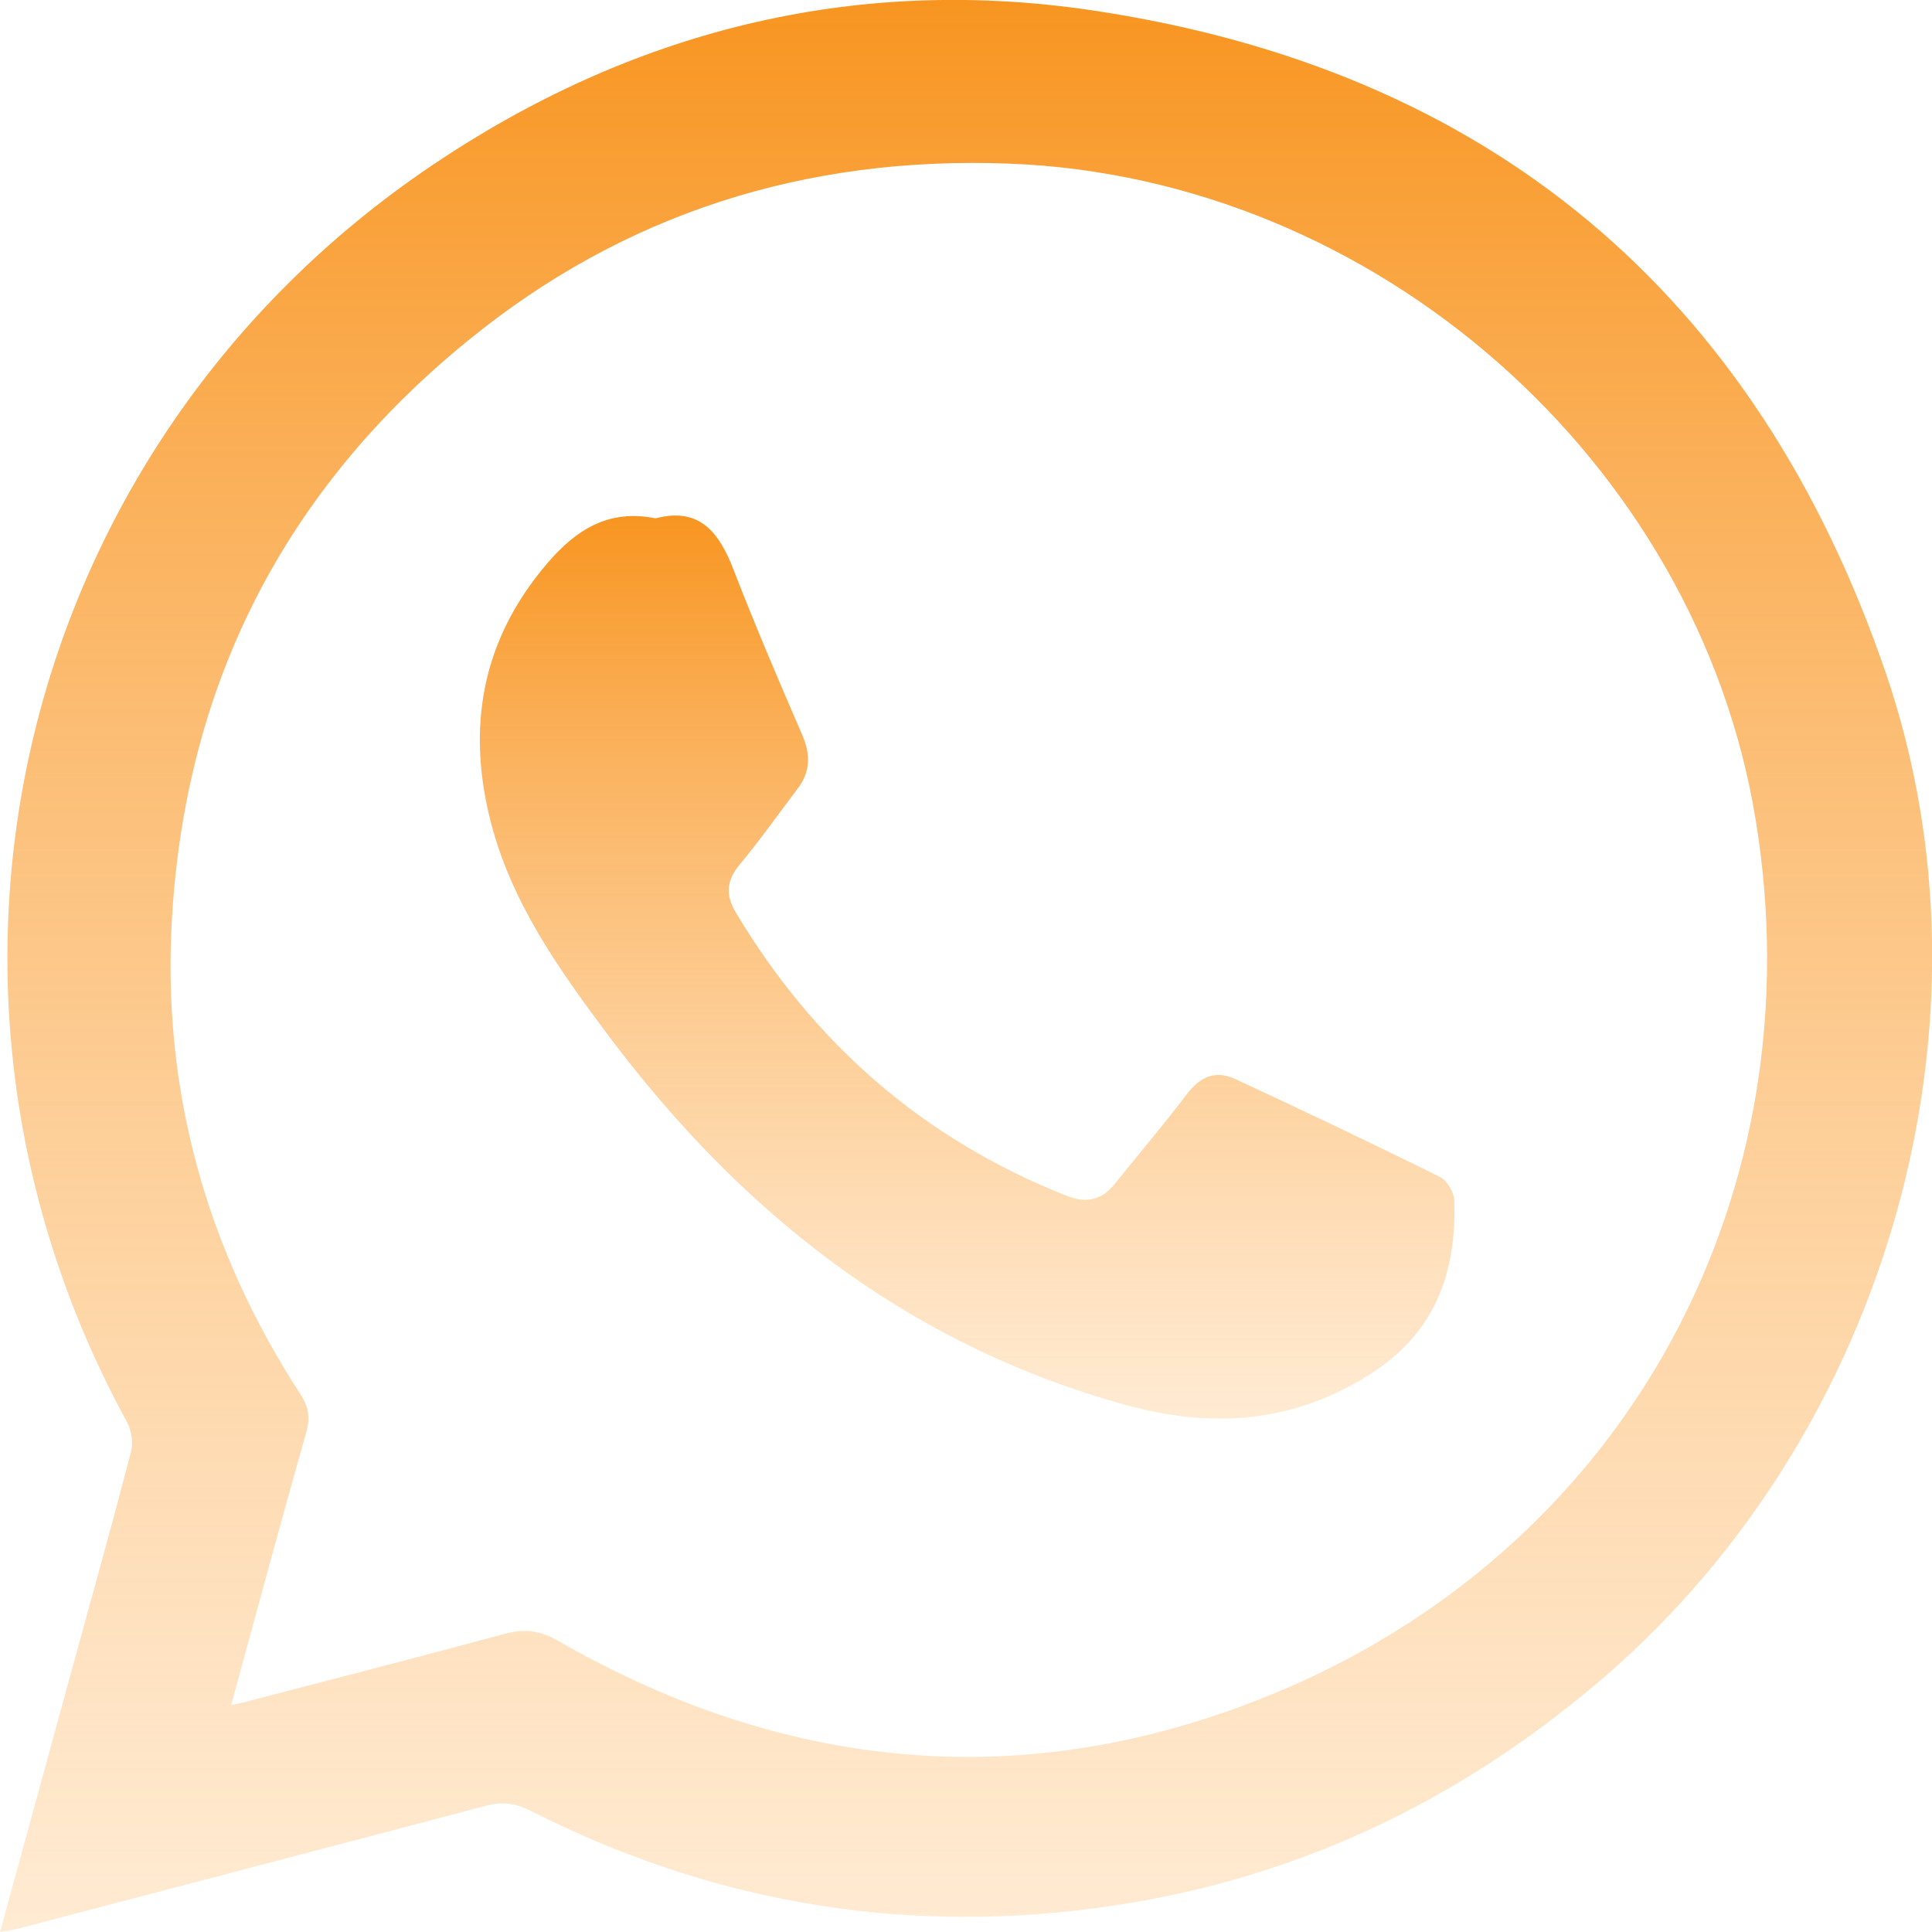
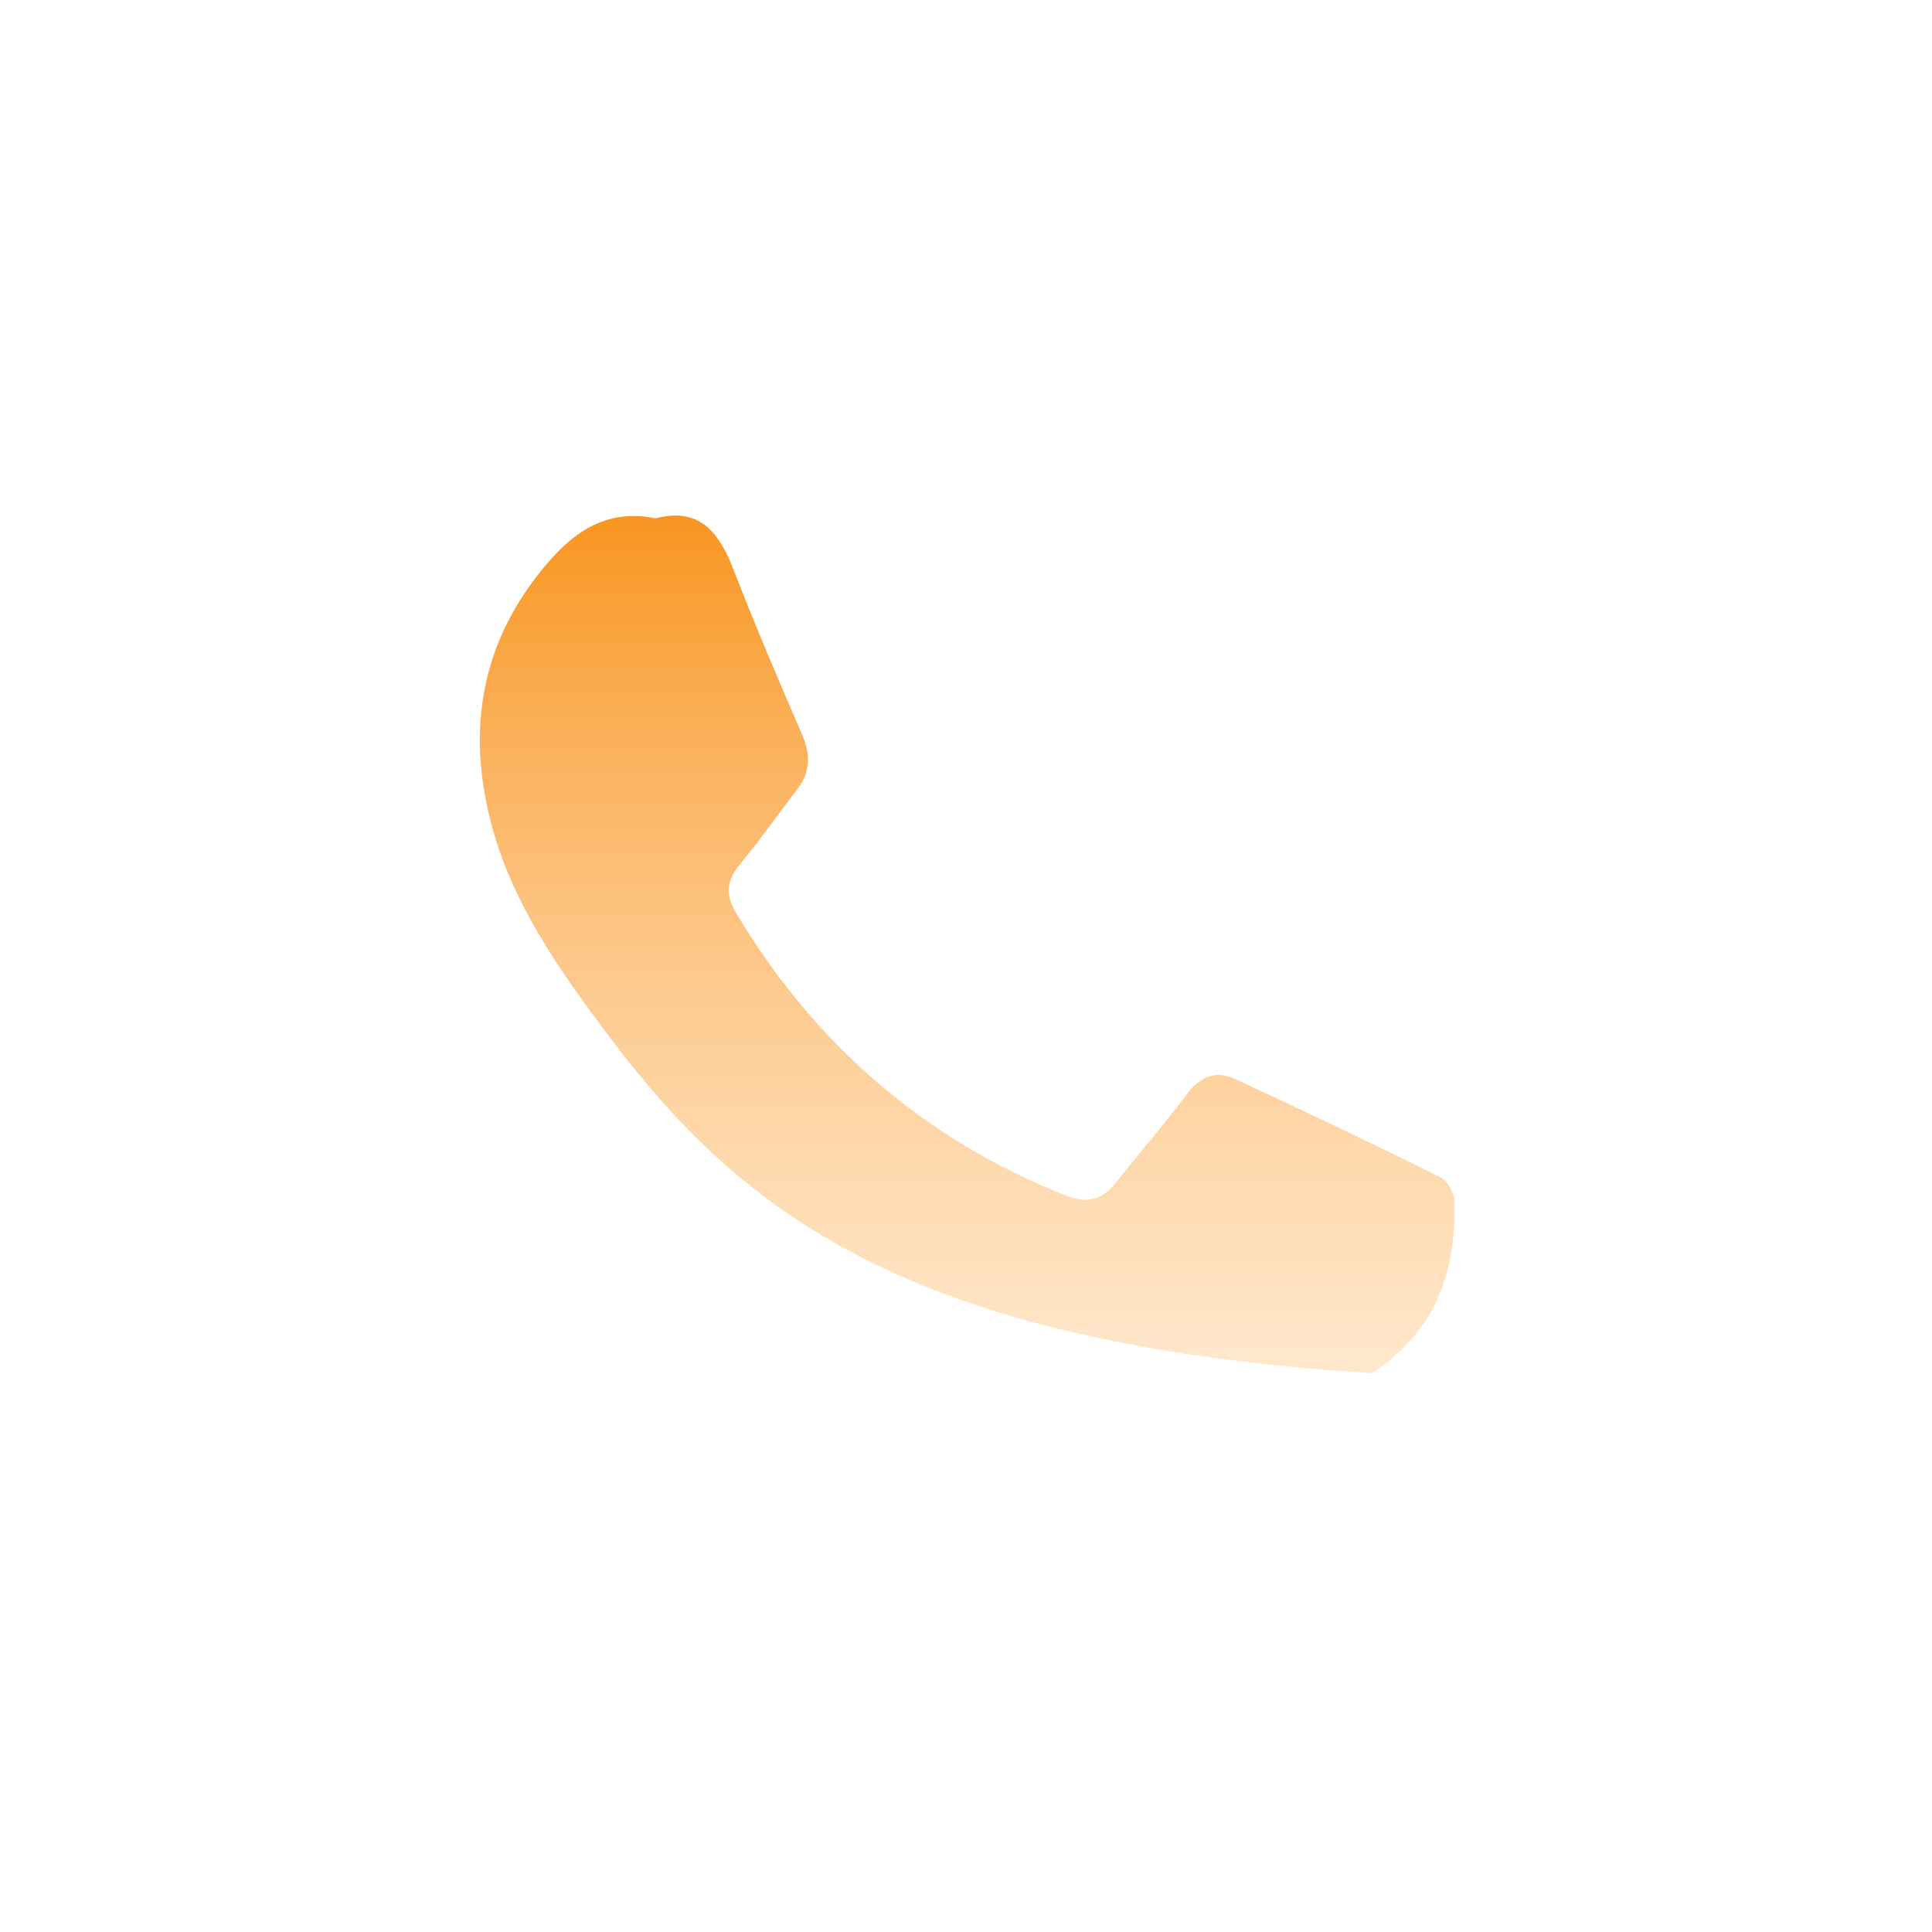
<svg xmlns="http://www.w3.org/2000/svg" width="24" height="24" viewBox="0 0 24 24" fill="none">
-   <path d="M0 24C0.302 22.896 0.596 21.829 0.886 20.766C1.135 19.86 1.388 18.955 1.626 18.042C1.656 17.93 1.637 17.776 1.58 17.67C-1.396 12.231 0.207 5.537 5.36 2.059C7.83 0.391 10.58 -0.308 13.537 0.124C18.497 0.853 21.816 3.651 23.427 8.362C24.909 12.704 23.442 17.772 19.976 20.792C18.123 22.404 15.992 23.403 13.552 23.711C11.116 24.023 8.788 23.609 6.597 22.497C6.405 22.4 6.239 22.377 6.027 22.434C4.1 22.944 2.169 23.448 0.238 23.955C0.174 23.97 0.109 23.981 0 24ZM2.867 21.183C2.946 21.164 2.983 21.16 3.021 21.149C4.104 20.867 5.186 20.589 6.269 20.296C6.51 20.232 6.699 20.251 6.925 20.379C9.841 22.054 12.881 22.302 15.97 20.976C20.258 19.132 22.567 14.793 21.809 10.18C21.077 5.714 17.075 2.201 12.526 2.032C10.01 1.938 7.747 2.648 5.801 4.241C3.549 6.078 2.32 8.467 2.139 11.363C2.003 13.516 2.554 15.507 3.73 17.317C3.836 17.479 3.855 17.618 3.802 17.802C3.485 18.914 3.187 20.029 2.87 21.186L2.867 21.183Z" fill="url(#paint0_linear_8913_33316)" />
-   <path d="M8.149 6.438C8.696 6.295 8.938 6.622 9.115 7.084C9.383 7.775 9.673 8.455 9.968 9.135C10.069 9.372 10.069 9.586 9.911 9.793C9.67 10.112 9.439 10.439 9.183 10.747C9.021 10.946 9.013 11.122 9.141 11.336C10.115 12.967 11.473 14.15 13.245 14.853C13.487 14.95 13.683 14.913 13.845 14.71C14.143 14.338 14.452 13.977 14.739 13.598C14.905 13.376 15.097 13.29 15.342 13.403C16.198 13.801 17.047 14.203 17.892 14.623C17.979 14.668 18.066 14.819 18.066 14.92C18.092 15.803 17.835 16.543 17.04 17.058C16.067 17.685 15.048 17.749 13.966 17.448C11.246 16.693 9.179 15.04 7.523 12.817C6.927 12.02 6.358 11.209 6.101 10.228C5.792 9.041 5.981 7.956 6.795 7.002C7.15 6.585 7.554 6.322 8.138 6.438H8.149Z" fill="url(#paint1_linear_8913_33316)" />
+   <path d="M8.149 6.438C8.696 6.295 8.938 6.622 9.115 7.084C9.383 7.775 9.673 8.455 9.968 9.135C10.069 9.372 10.069 9.586 9.911 9.793C9.67 10.112 9.439 10.439 9.183 10.747C9.021 10.946 9.013 11.122 9.141 11.336C10.115 12.967 11.473 14.15 13.245 14.853C13.487 14.95 13.683 14.913 13.845 14.71C14.143 14.338 14.452 13.977 14.739 13.598C14.905 13.376 15.097 13.29 15.342 13.403C16.198 13.801 17.047 14.203 17.892 14.623C17.979 14.668 18.066 14.819 18.066 14.92C18.092 15.803 17.835 16.543 17.04 17.058C11.246 16.693 9.179 15.04 7.523 12.817C6.927 12.02 6.358 11.209 6.101 10.228C5.792 9.041 5.981 7.956 6.795 7.002C7.15 6.585 7.554 6.322 8.138 6.438H8.149Z" fill="url(#paint1_linear_8913_33316)" />
  <defs>
    <linearGradient id="paint0_linear_8913_33316" x1="12.001" y1="-0.001" x2="12.001" y2="24" gradientUnits="userSpaceOnUse">
      <stop stop-color="#F89521" />
      <stop offset="1" stop-color="#FFC98A" stop-opacity="0.38" />
    </linearGradient>
    <linearGradient id="paint1_linear_8913_33316" x1="12.014" y1="6.404" x2="12.014" y2="17.622" gradientUnits="userSpaceOnUse">
      <stop stop-color="#F89521" />
      <stop offset="1" stop-color="#FFC98A" stop-opacity="0.38" />
    </linearGradient>
  </defs>
</svg>